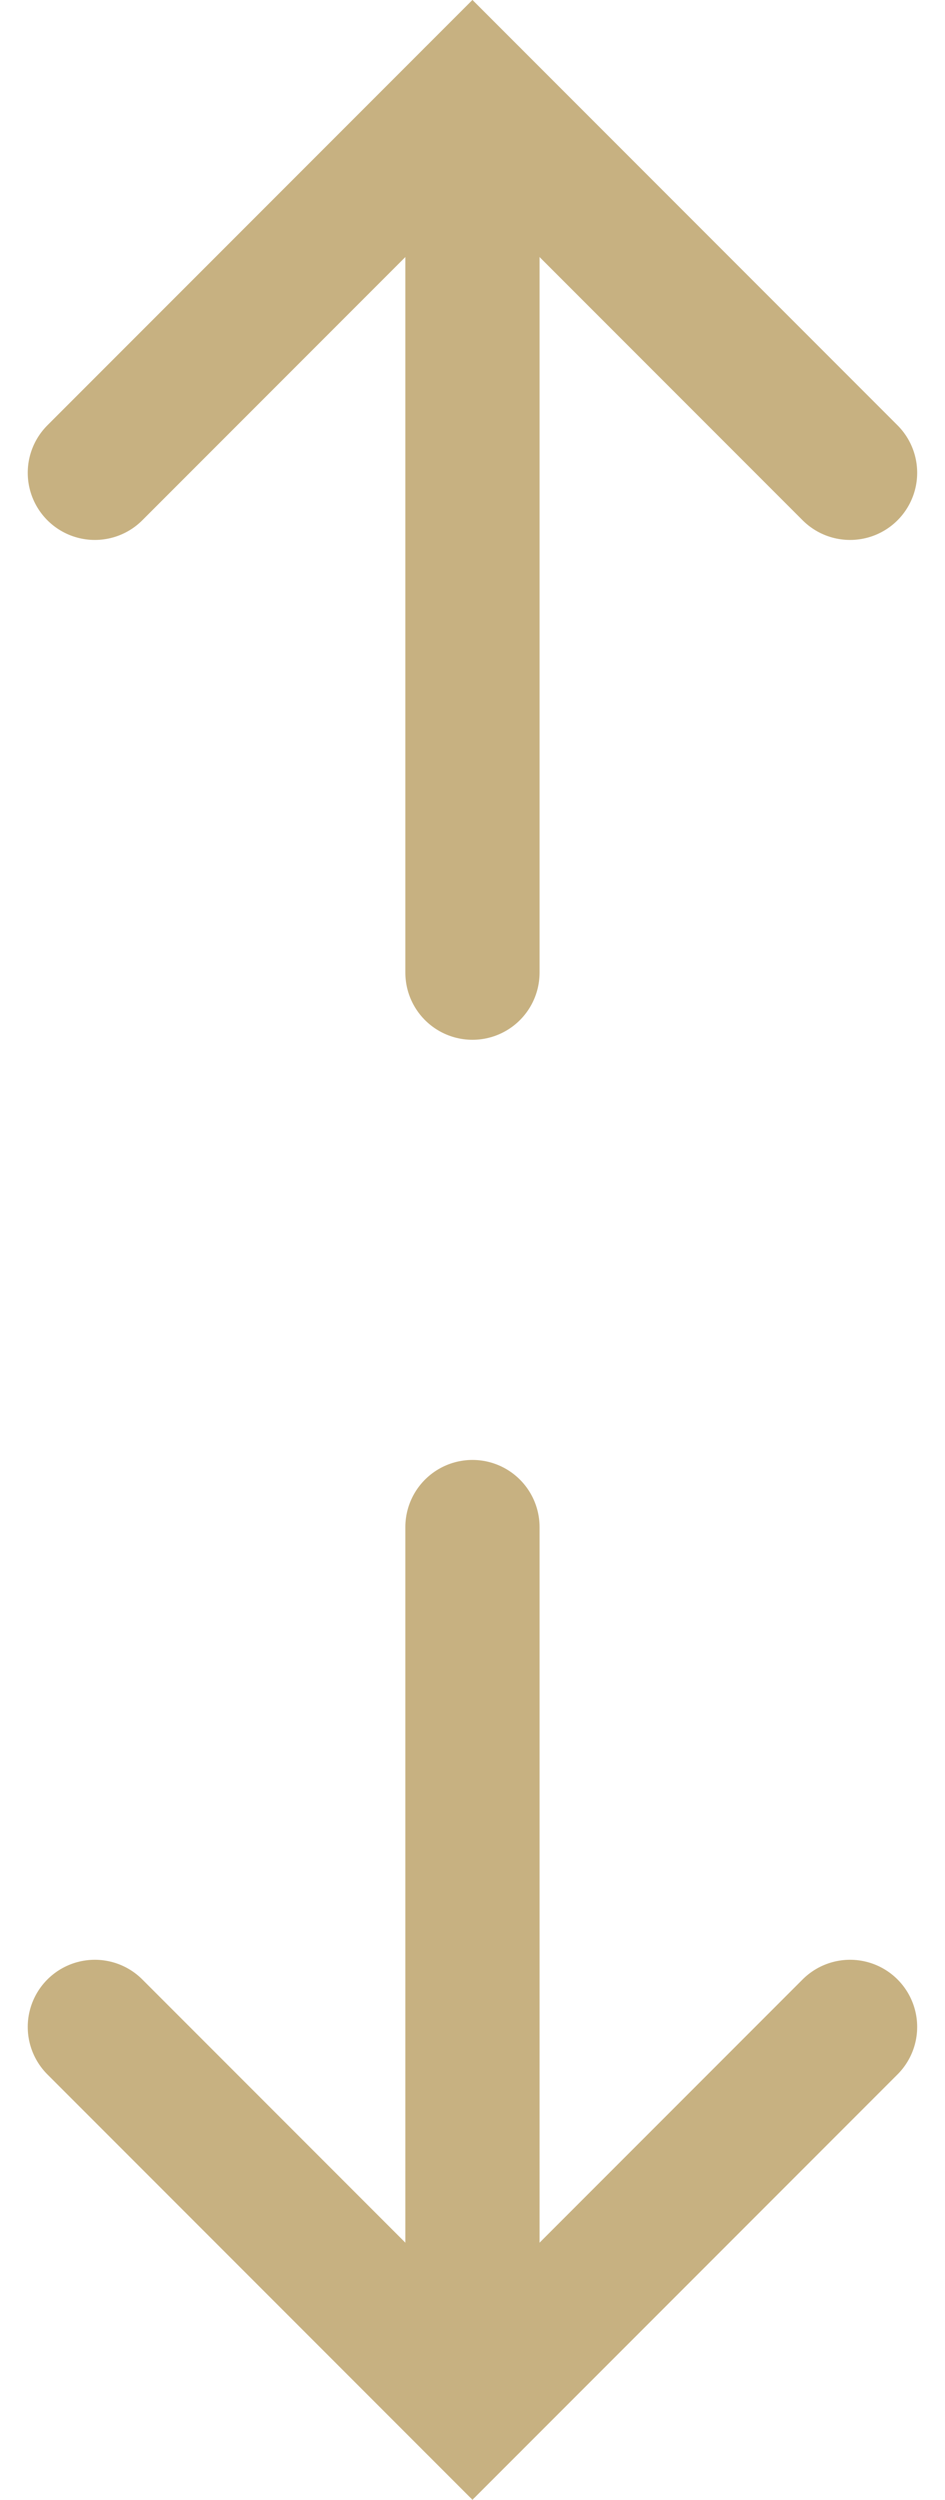
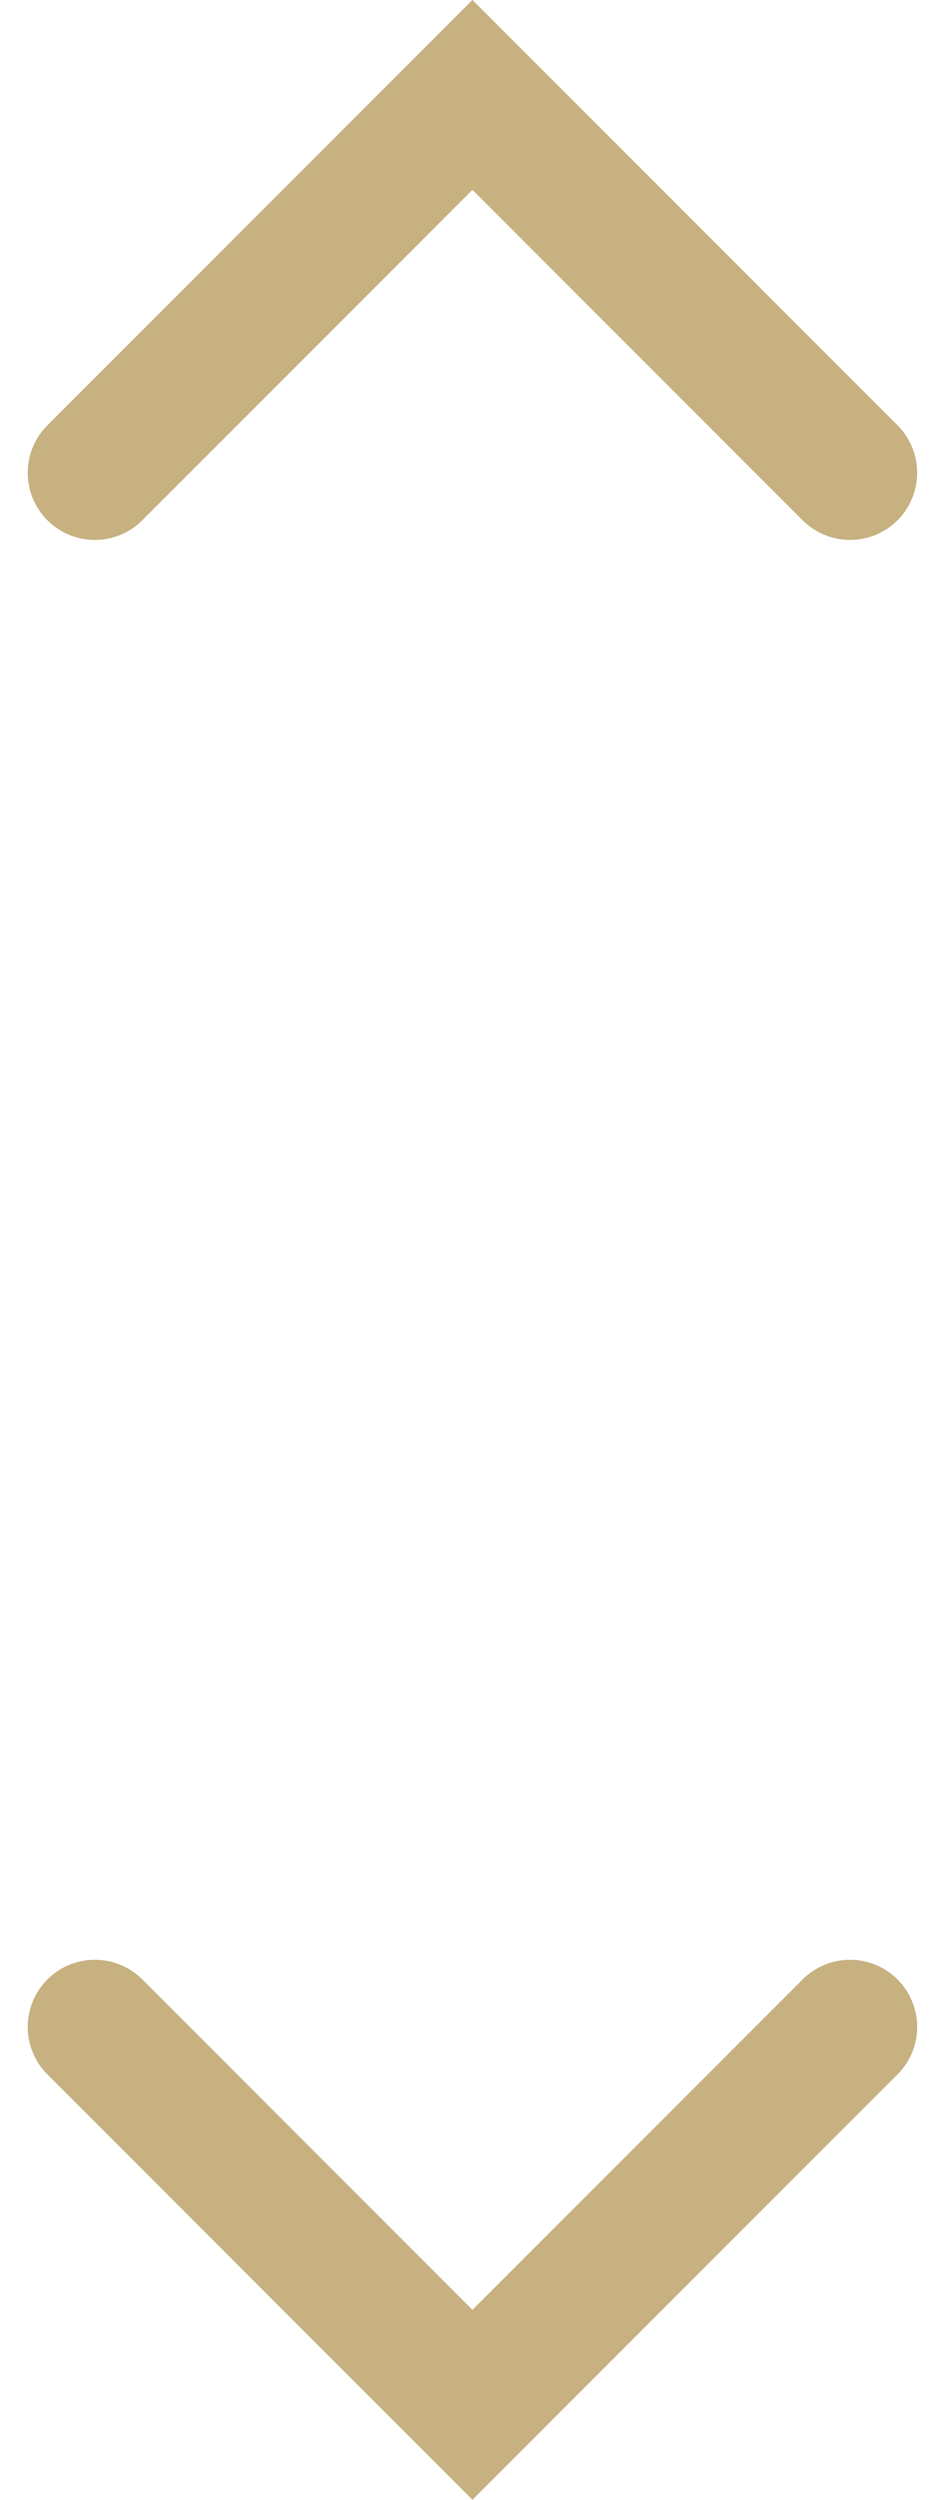
<svg xmlns="http://www.w3.org/2000/svg" width="10.561" height="27.917" viewBox="0 0 10.561 27.917">
  <g id="Group_2234" data-name="Group 2234" transform="translate(-328.22 -3455.593)">
    <g id="Group_5" data-name="Group 5" transform="translate(329.28 3466.455) rotate(-90)">
      <path id="Path_3" data-name="Path 3" d="M0,4.22,4.22,0l4.22,4.22" transform="translate(9.802) rotate(90)" fill="none" stroke="#c7b181" stroke-linecap="round" stroke-width="1.5" />
-       <path id="Path_4" data-name="Path 4" d="M9.8,0H0" transform="translate(0 4.22)" fill="none" stroke="#c7b181" stroke-linecap="round" stroke-width="1.5" />
    </g>
    <g id="Group_6" data-name="Group 6" transform="translate(337.72 3472.647) rotate(90)">
      <path id="Path_3-2" data-name="Path 3" d="M0,4.22,4.22,0l4.22,4.22" transform="translate(9.802) rotate(90)" fill="none" stroke="#c7b181" stroke-linecap="round" stroke-width="1.5" />
-       <path id="Path_4-2" data-name="Path 4" d="M9.8,0H0" transform="translate(0 4.22)" fill="none" stroke="#c7b181" stroke-linecap="round" stroke-width="1.5" />
    </g>
  </g>
</svg>